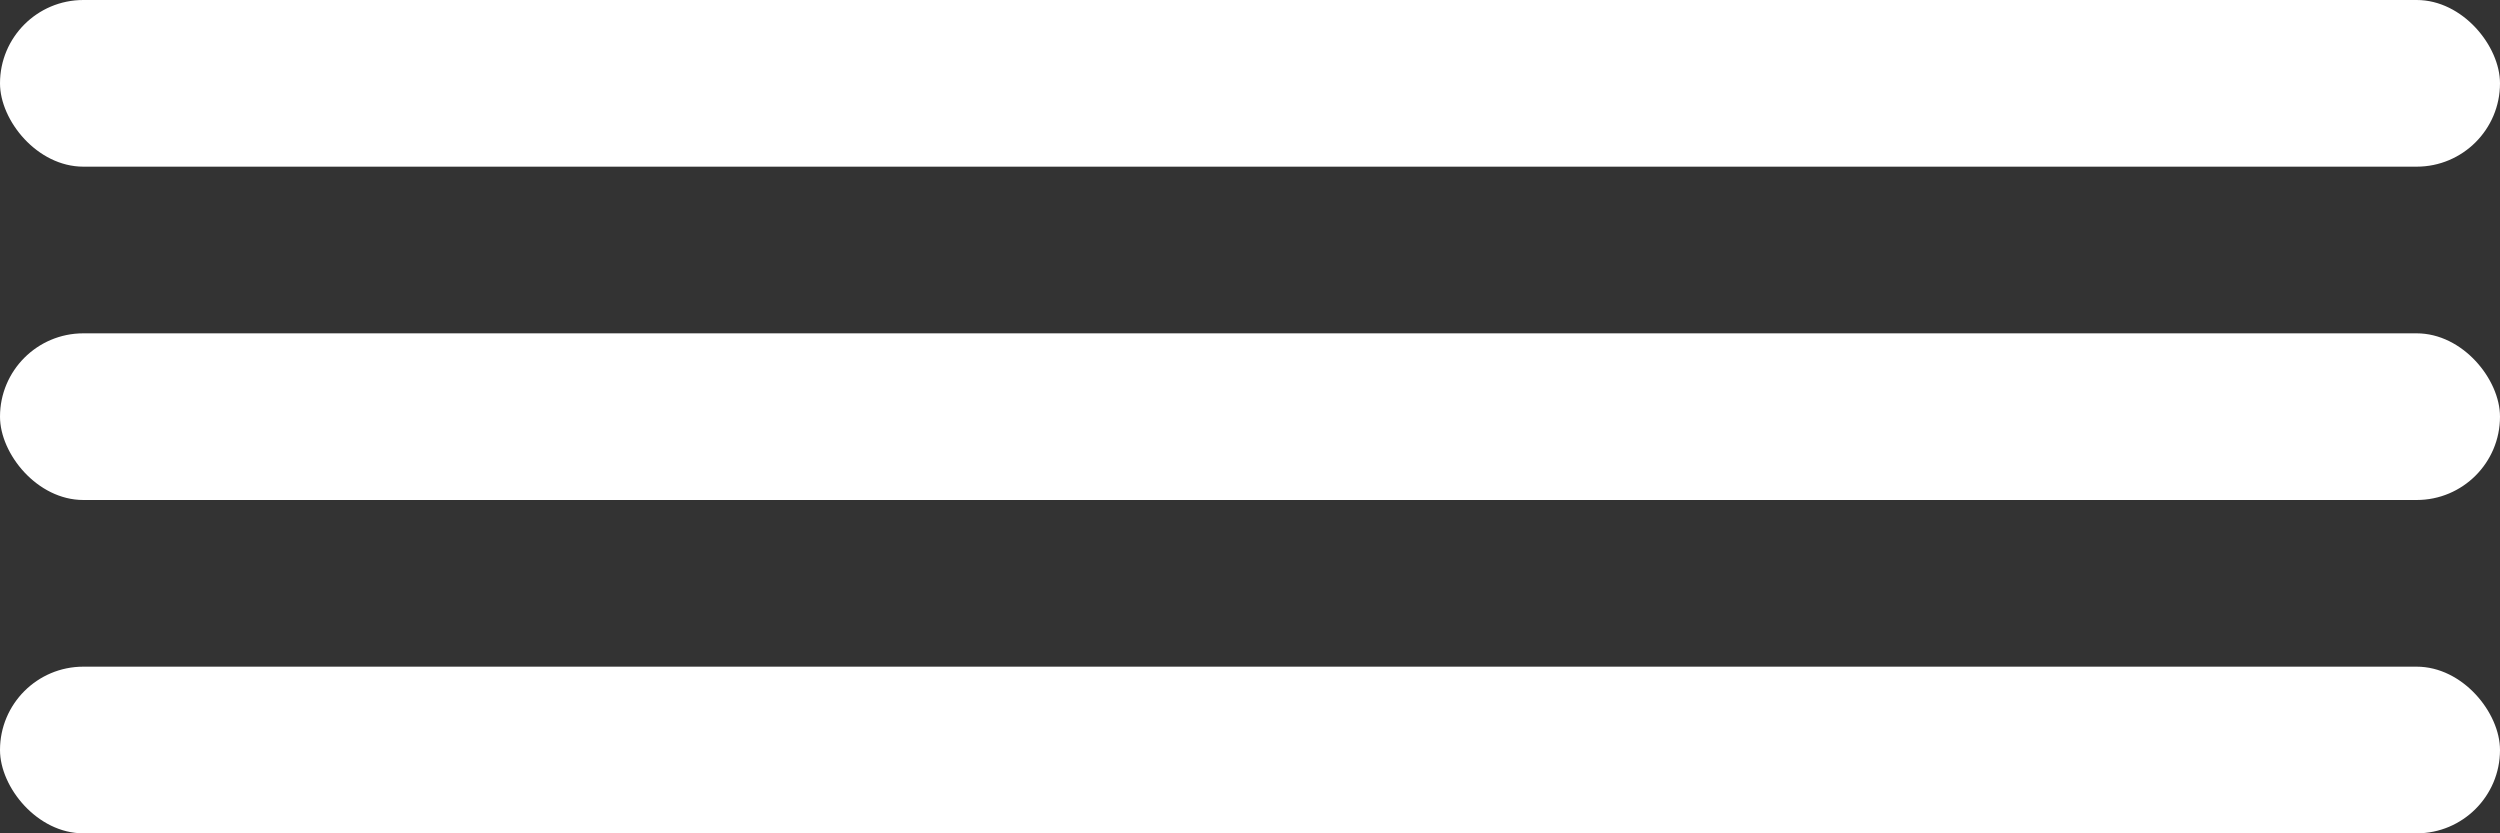
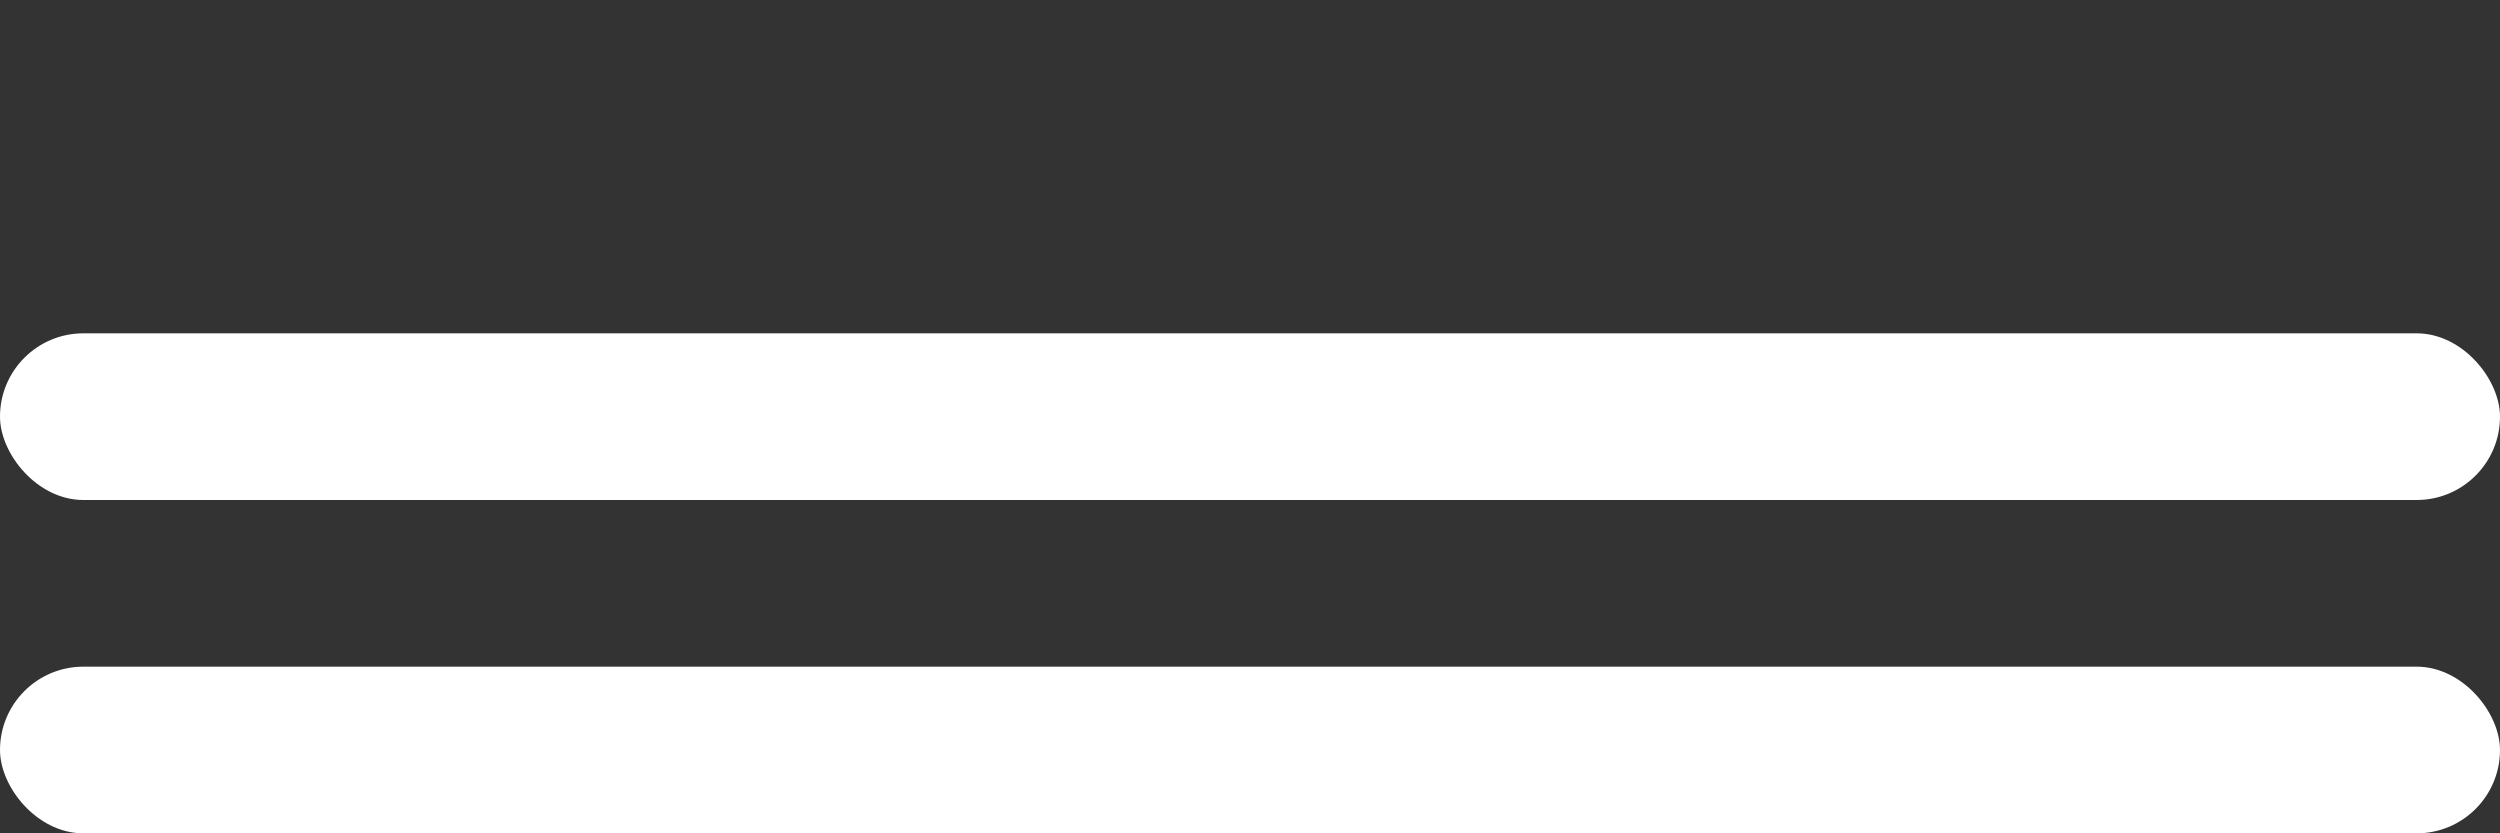
<svg xmlns="http://www.w3.org/2000/svg" width="30" height="10" viewBox="0 0 30 10" fill="none">
  <rect x="0" y="0" width="30" height="10" fill="#333333" stroke="none" />
-   <rect width="30" height="2" rx="1" fill="white" />
  <rect y="4" width="30" height="2" rx="1" fill="white" />
  <rect y="8" width="30" height="2" rx="1" fill="white" />
</svg>